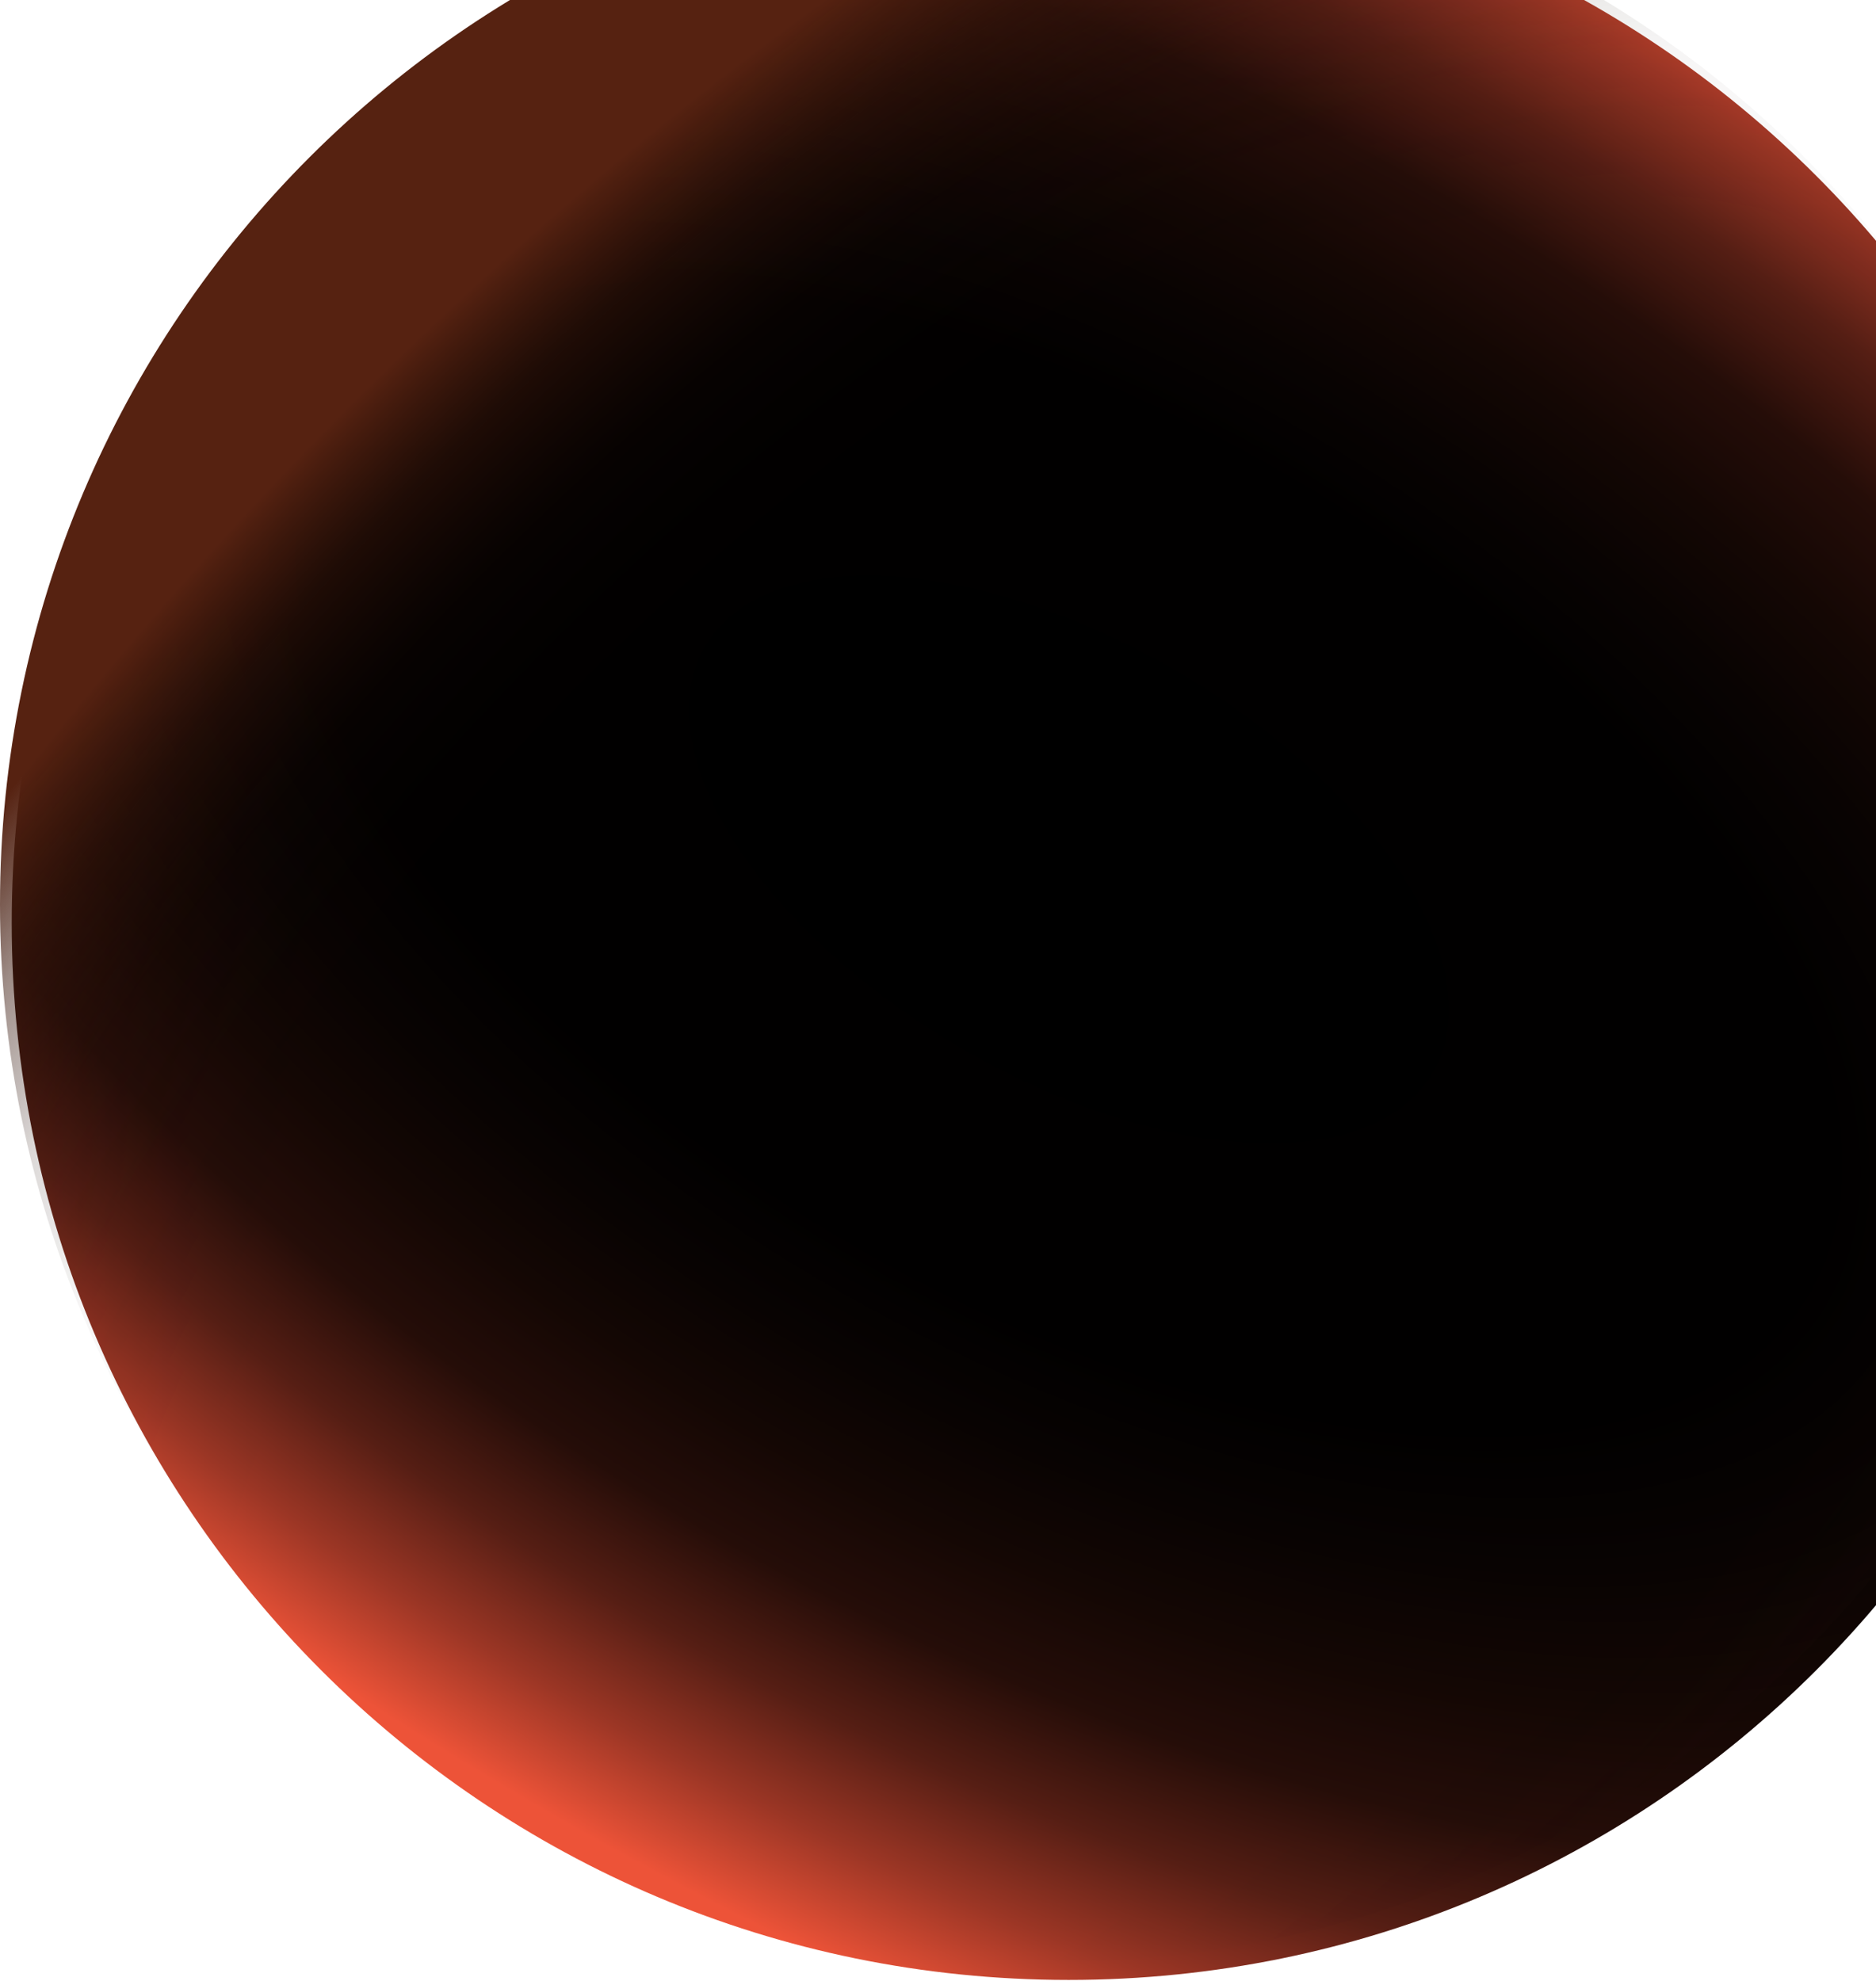
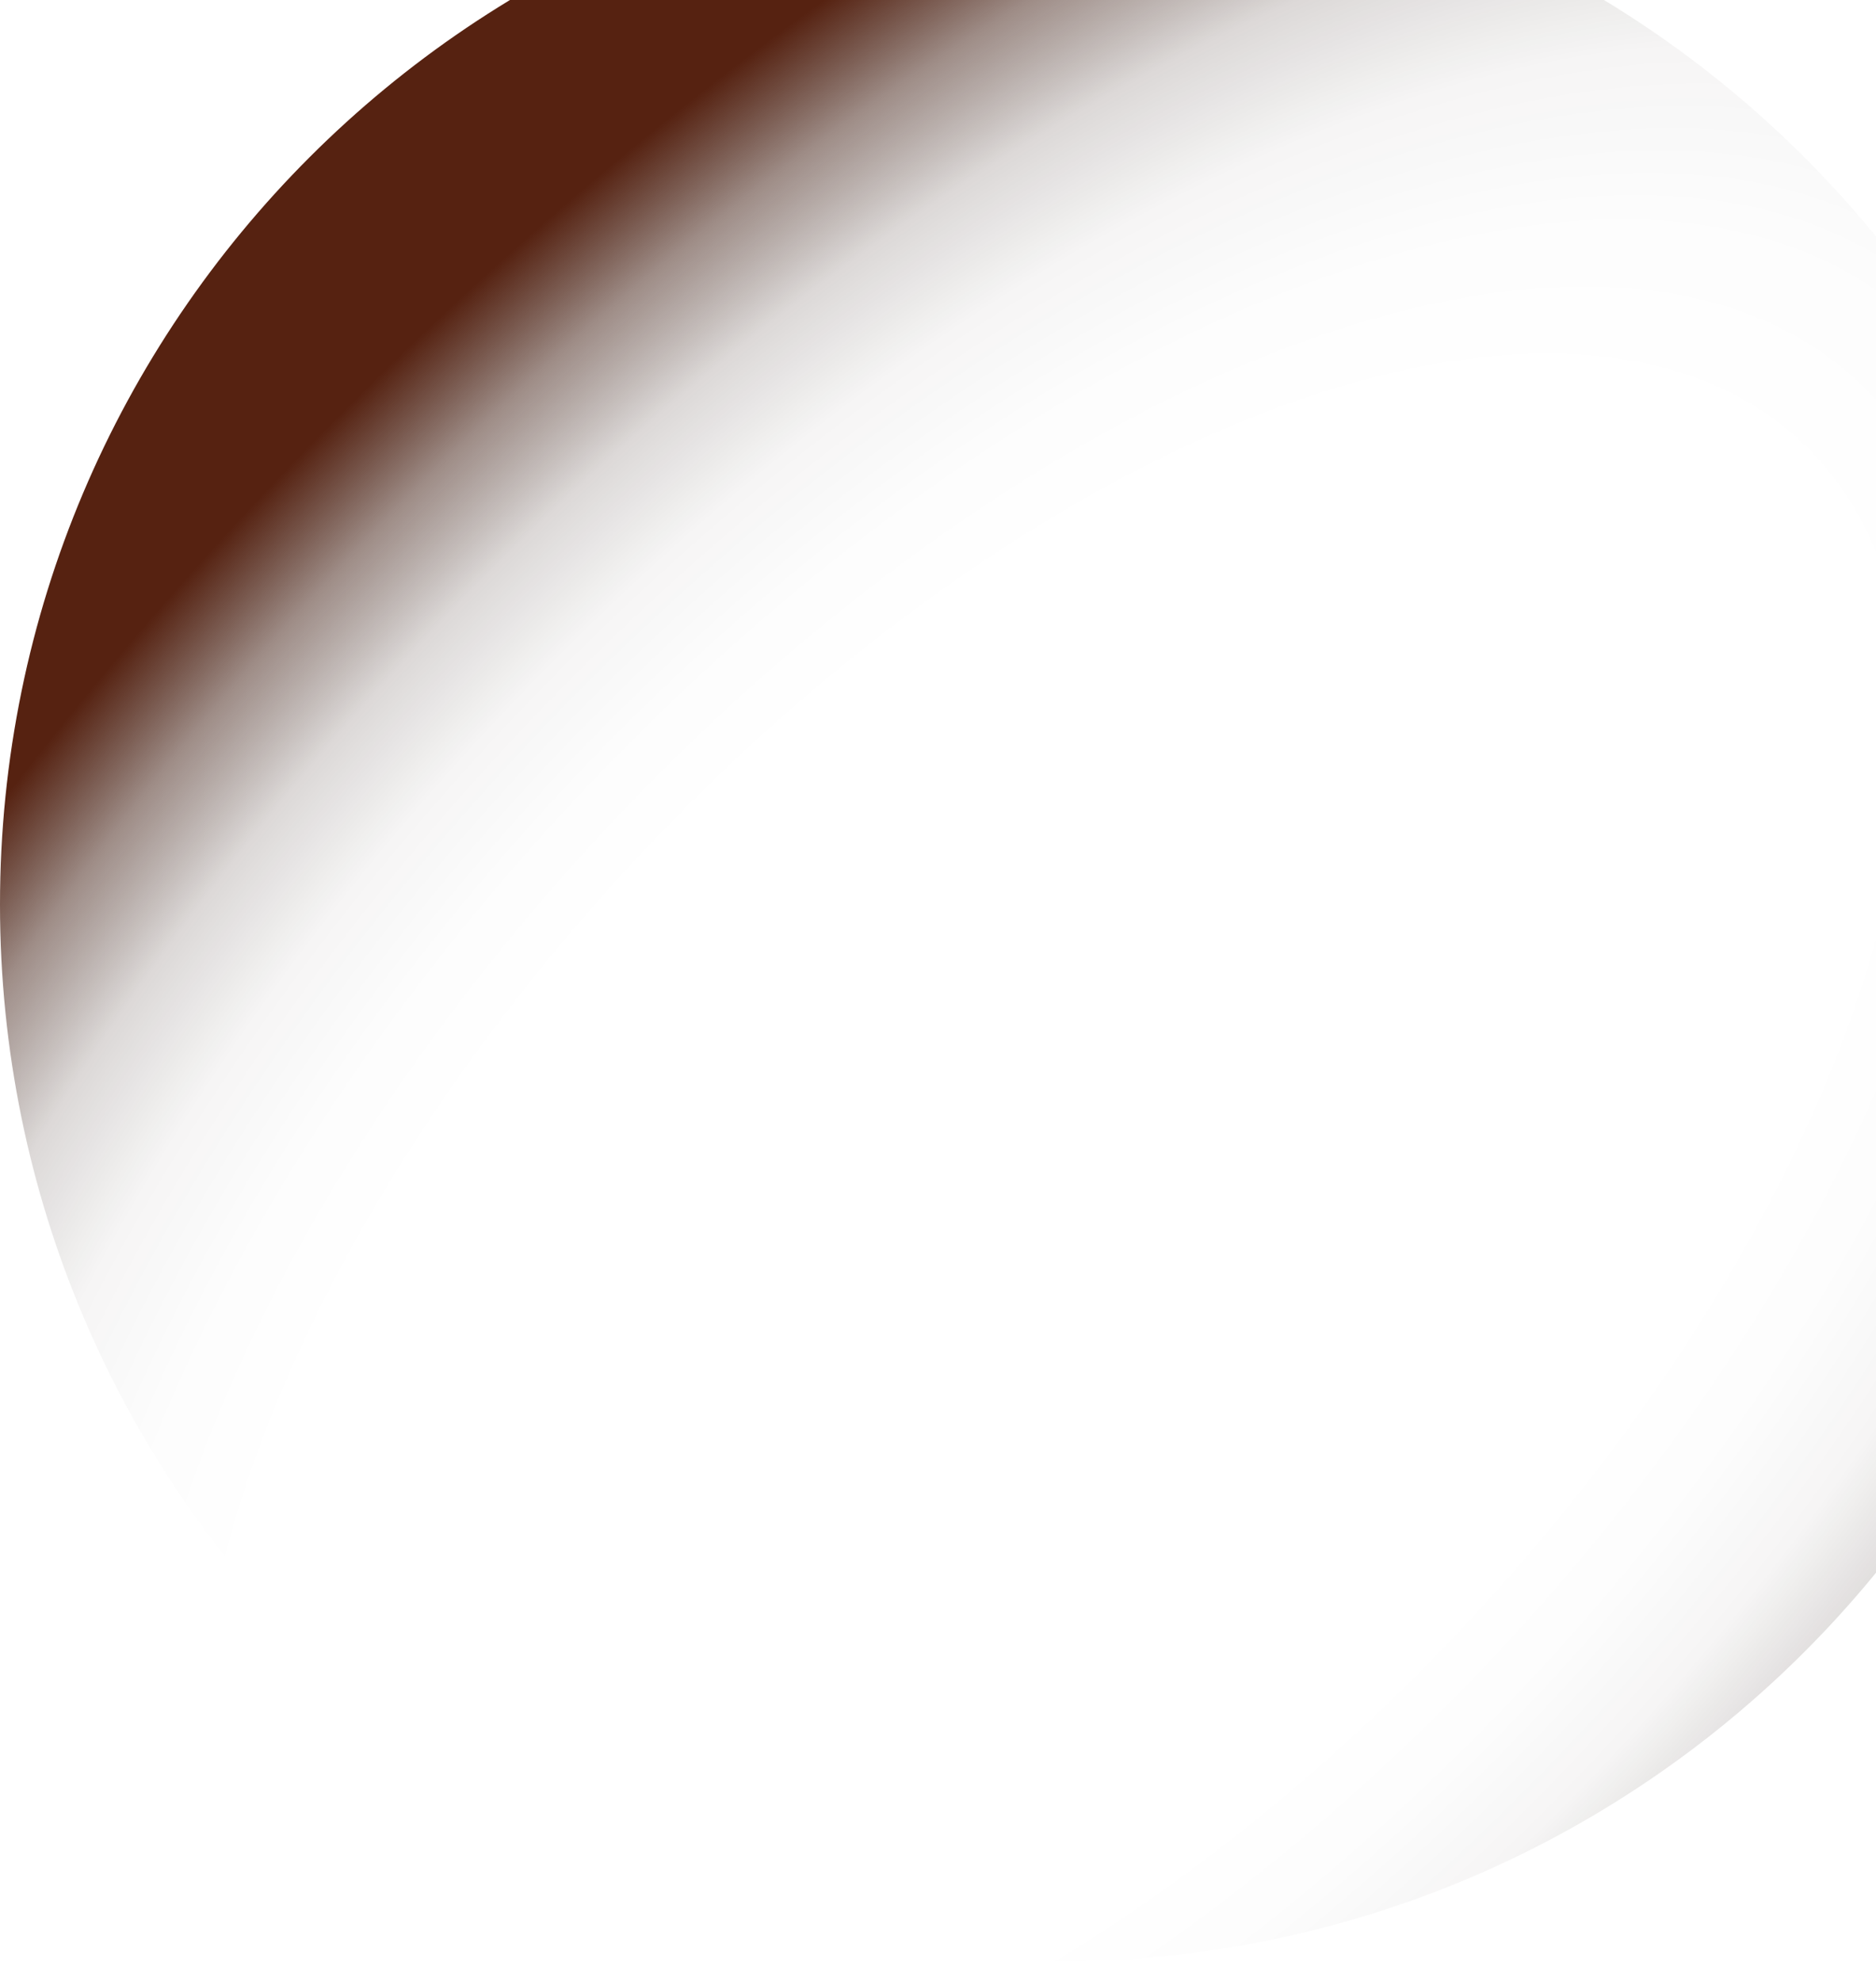
<svg xmlns="http://www.w3.org/2000/svg" width="768" height="811" viewBox="0 0 768 811" fill="none">
-   <path d="M437.498 810.571C676.474 810.571 870.201 616.843 870.201 377.868C870.201 138.892 676.474 -54.836 437.498 -54.836C198.523 -54.836 4.795 138.892 4.795 377.868C4.795 616.843 198.523 810.571 437.498 810.571Z" fill="url(#paint0_radial_76_3)" />
  <path d="M432.703 803.035C671.678 803.035 865.406 609.308 865.406 370.332C865.406 131.357 671.678 -62.371 432.703 -62.371C193.728 -62.371 0 131.357 0 370.332C0 609.308 193.728 803.035 432.703 803.035Z" fill="url(#paint1_radial_76_3)" />
  <defs>
    <radialGradient id="paint0_radial_76_3" cx="0" cy="0" r="1" gradientUnits="userSpaceOnUse" gradientTransform="translate(436.486 350.913) rotate(-60) scale(445.581 850.655)">
      <stop />
      <stop offset="0.4" stop-color="#010000" />
      <stop offset="0.5" stop-color="#080302" />
      <stop offset="0.6" stop-color="#140704" />
      <stop offset="0.7" stop-color="#250D08" />
      <stop offset="0.8" stop-color="#561E14" />
      <stop offset="0.9" stop-color="#9C3625" />
      <stop offset="1" stop-color="#ED5338" />
    </radialGradient>
    <radialGradient id="paint1_radial_76_3" cx="0" cy="0" r="1" gradientUnits="userSpaceOnUse" gradientTransform="translate(432.809 506.718) rotate(-137.5) scale(445.581 850.655)">
      <stop stop-opacity="0" />
      <stop offset="0.5" stop-color="#010000" stop-opacity="0" />
      <stop offset="0.6" stop-color="#080301" stop-opacity="0.01" />
      <stop offset="0.7" stop-color="#140804" stop-opacity="0.04" />
      <stop offset="0.8" stop-color="#250E07" stop-opacity="0.16" />
      <stop offset="0.9" stop-color="#3B170B" stop-opacity="0.49" />
      <stop offset="1" stop-color="#562211" />
    </radialGradient>
  </defs>
</svg>